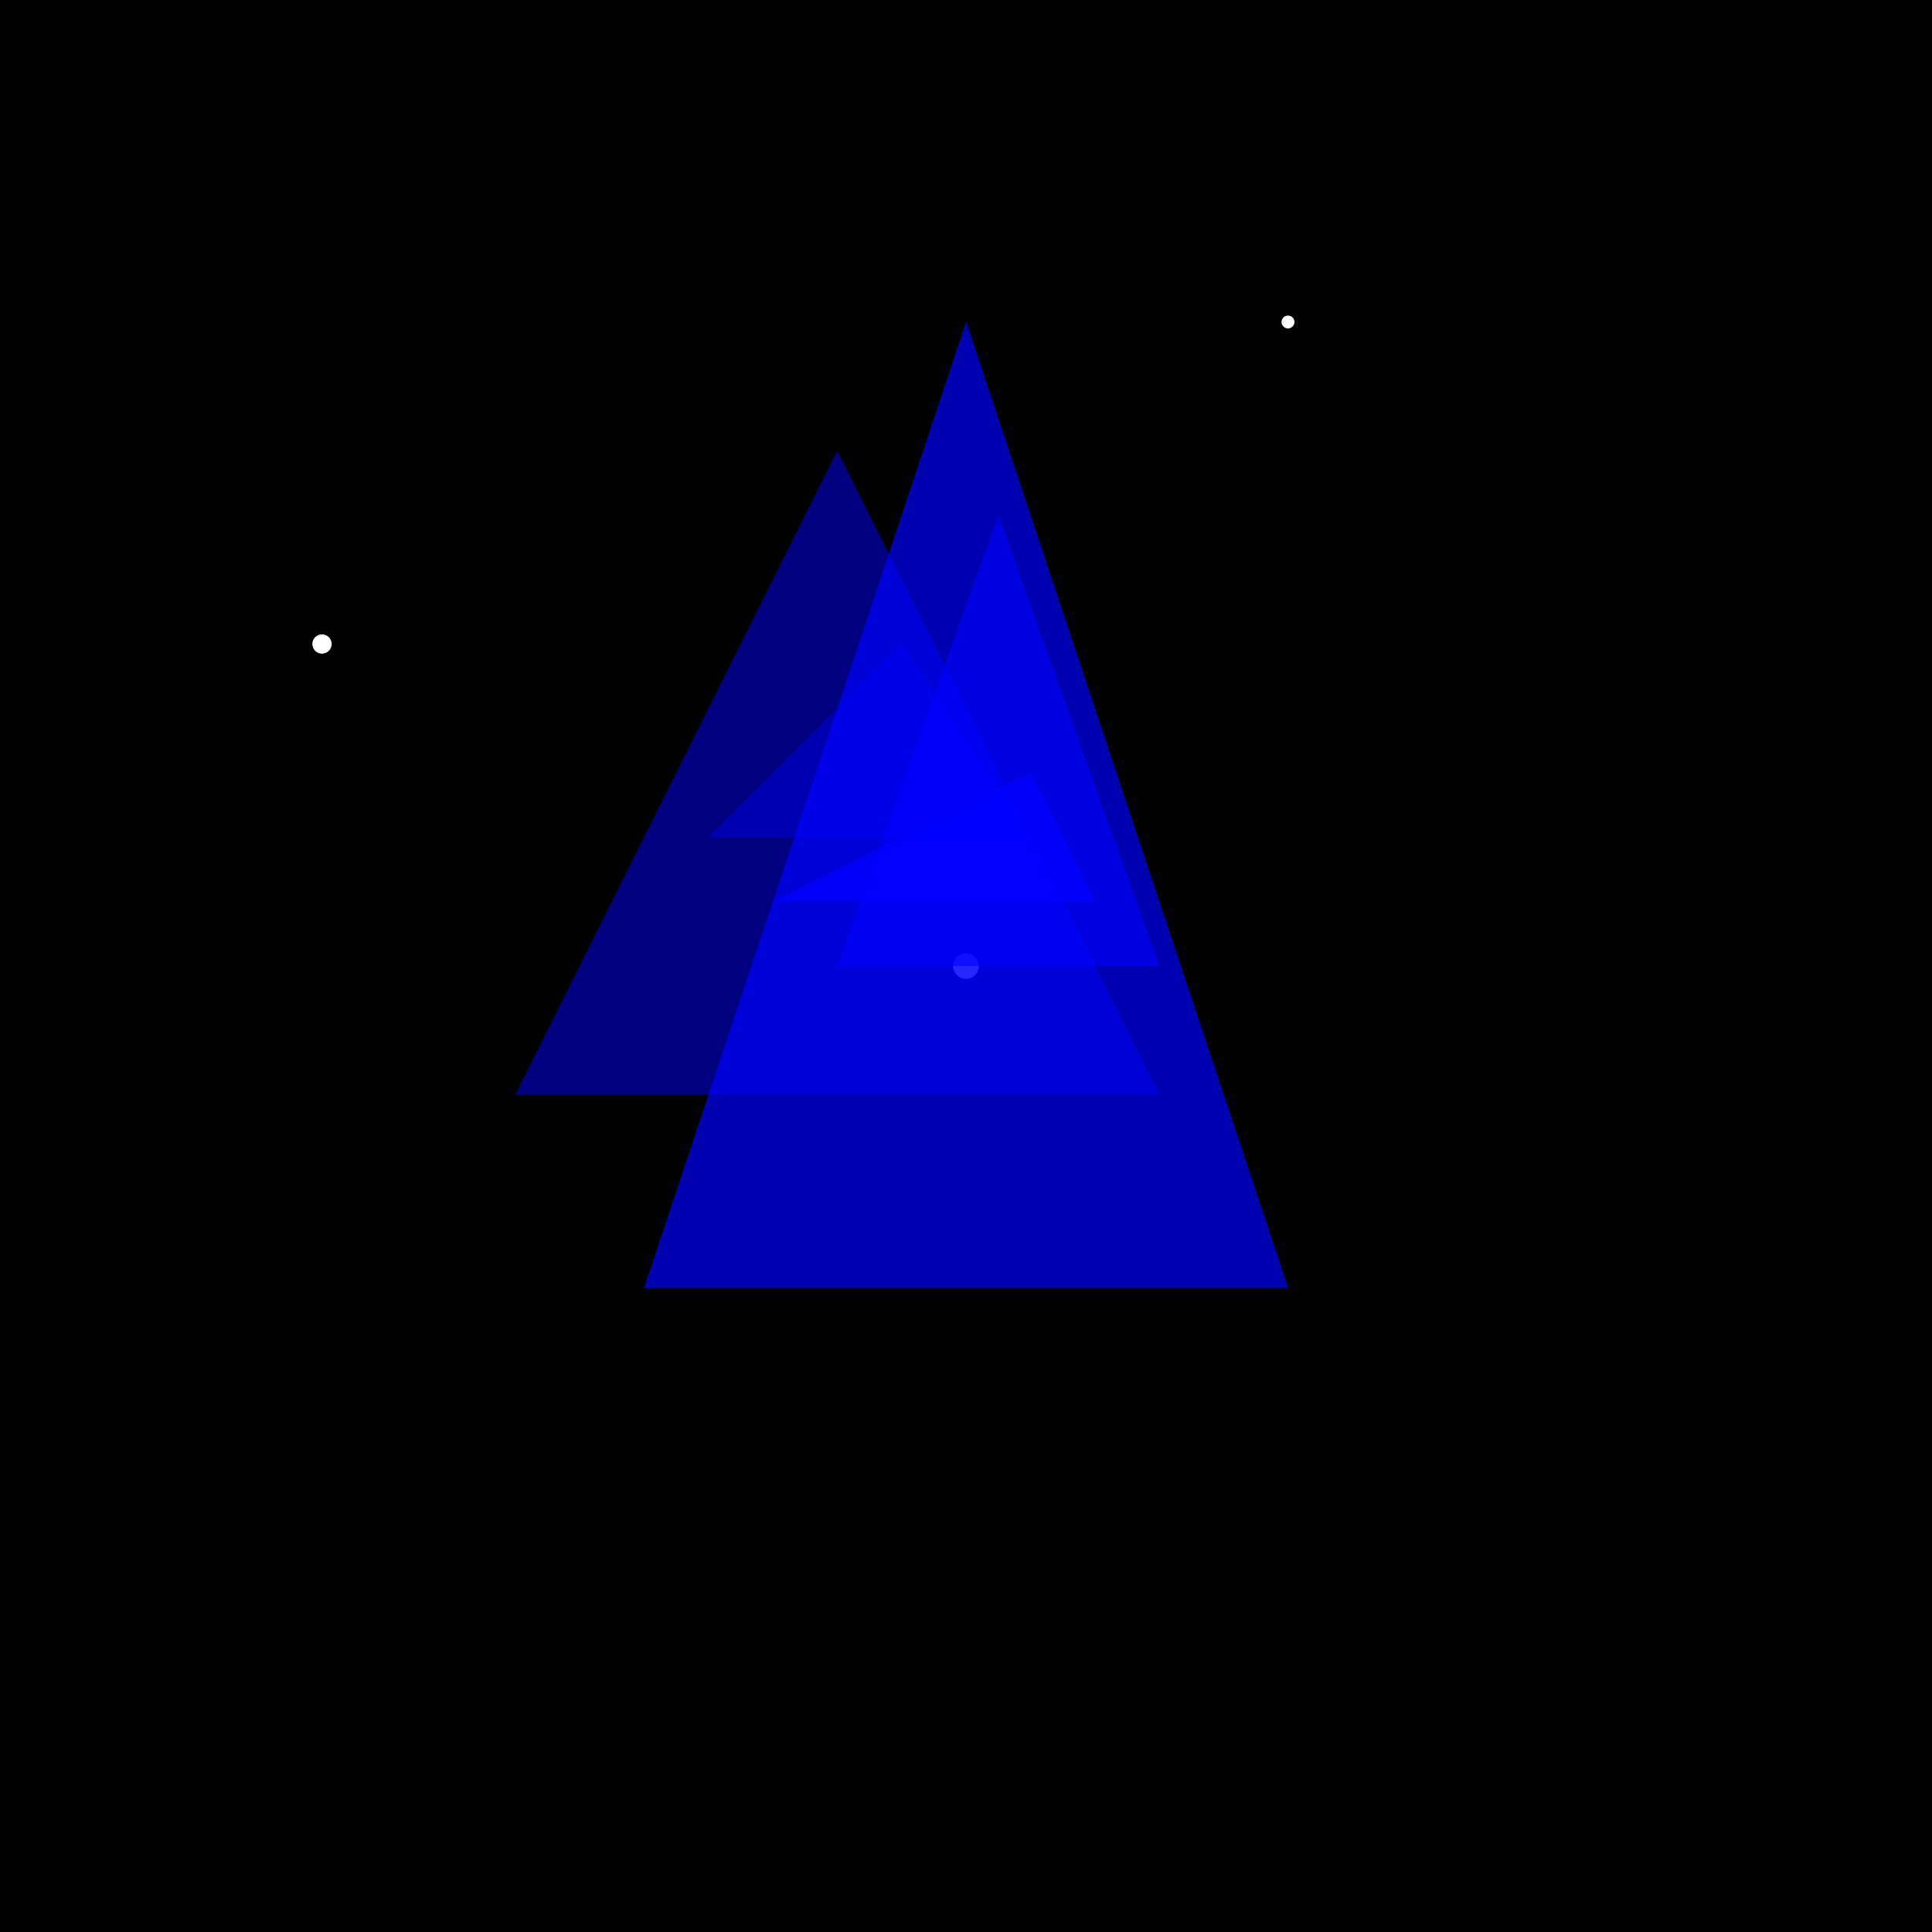
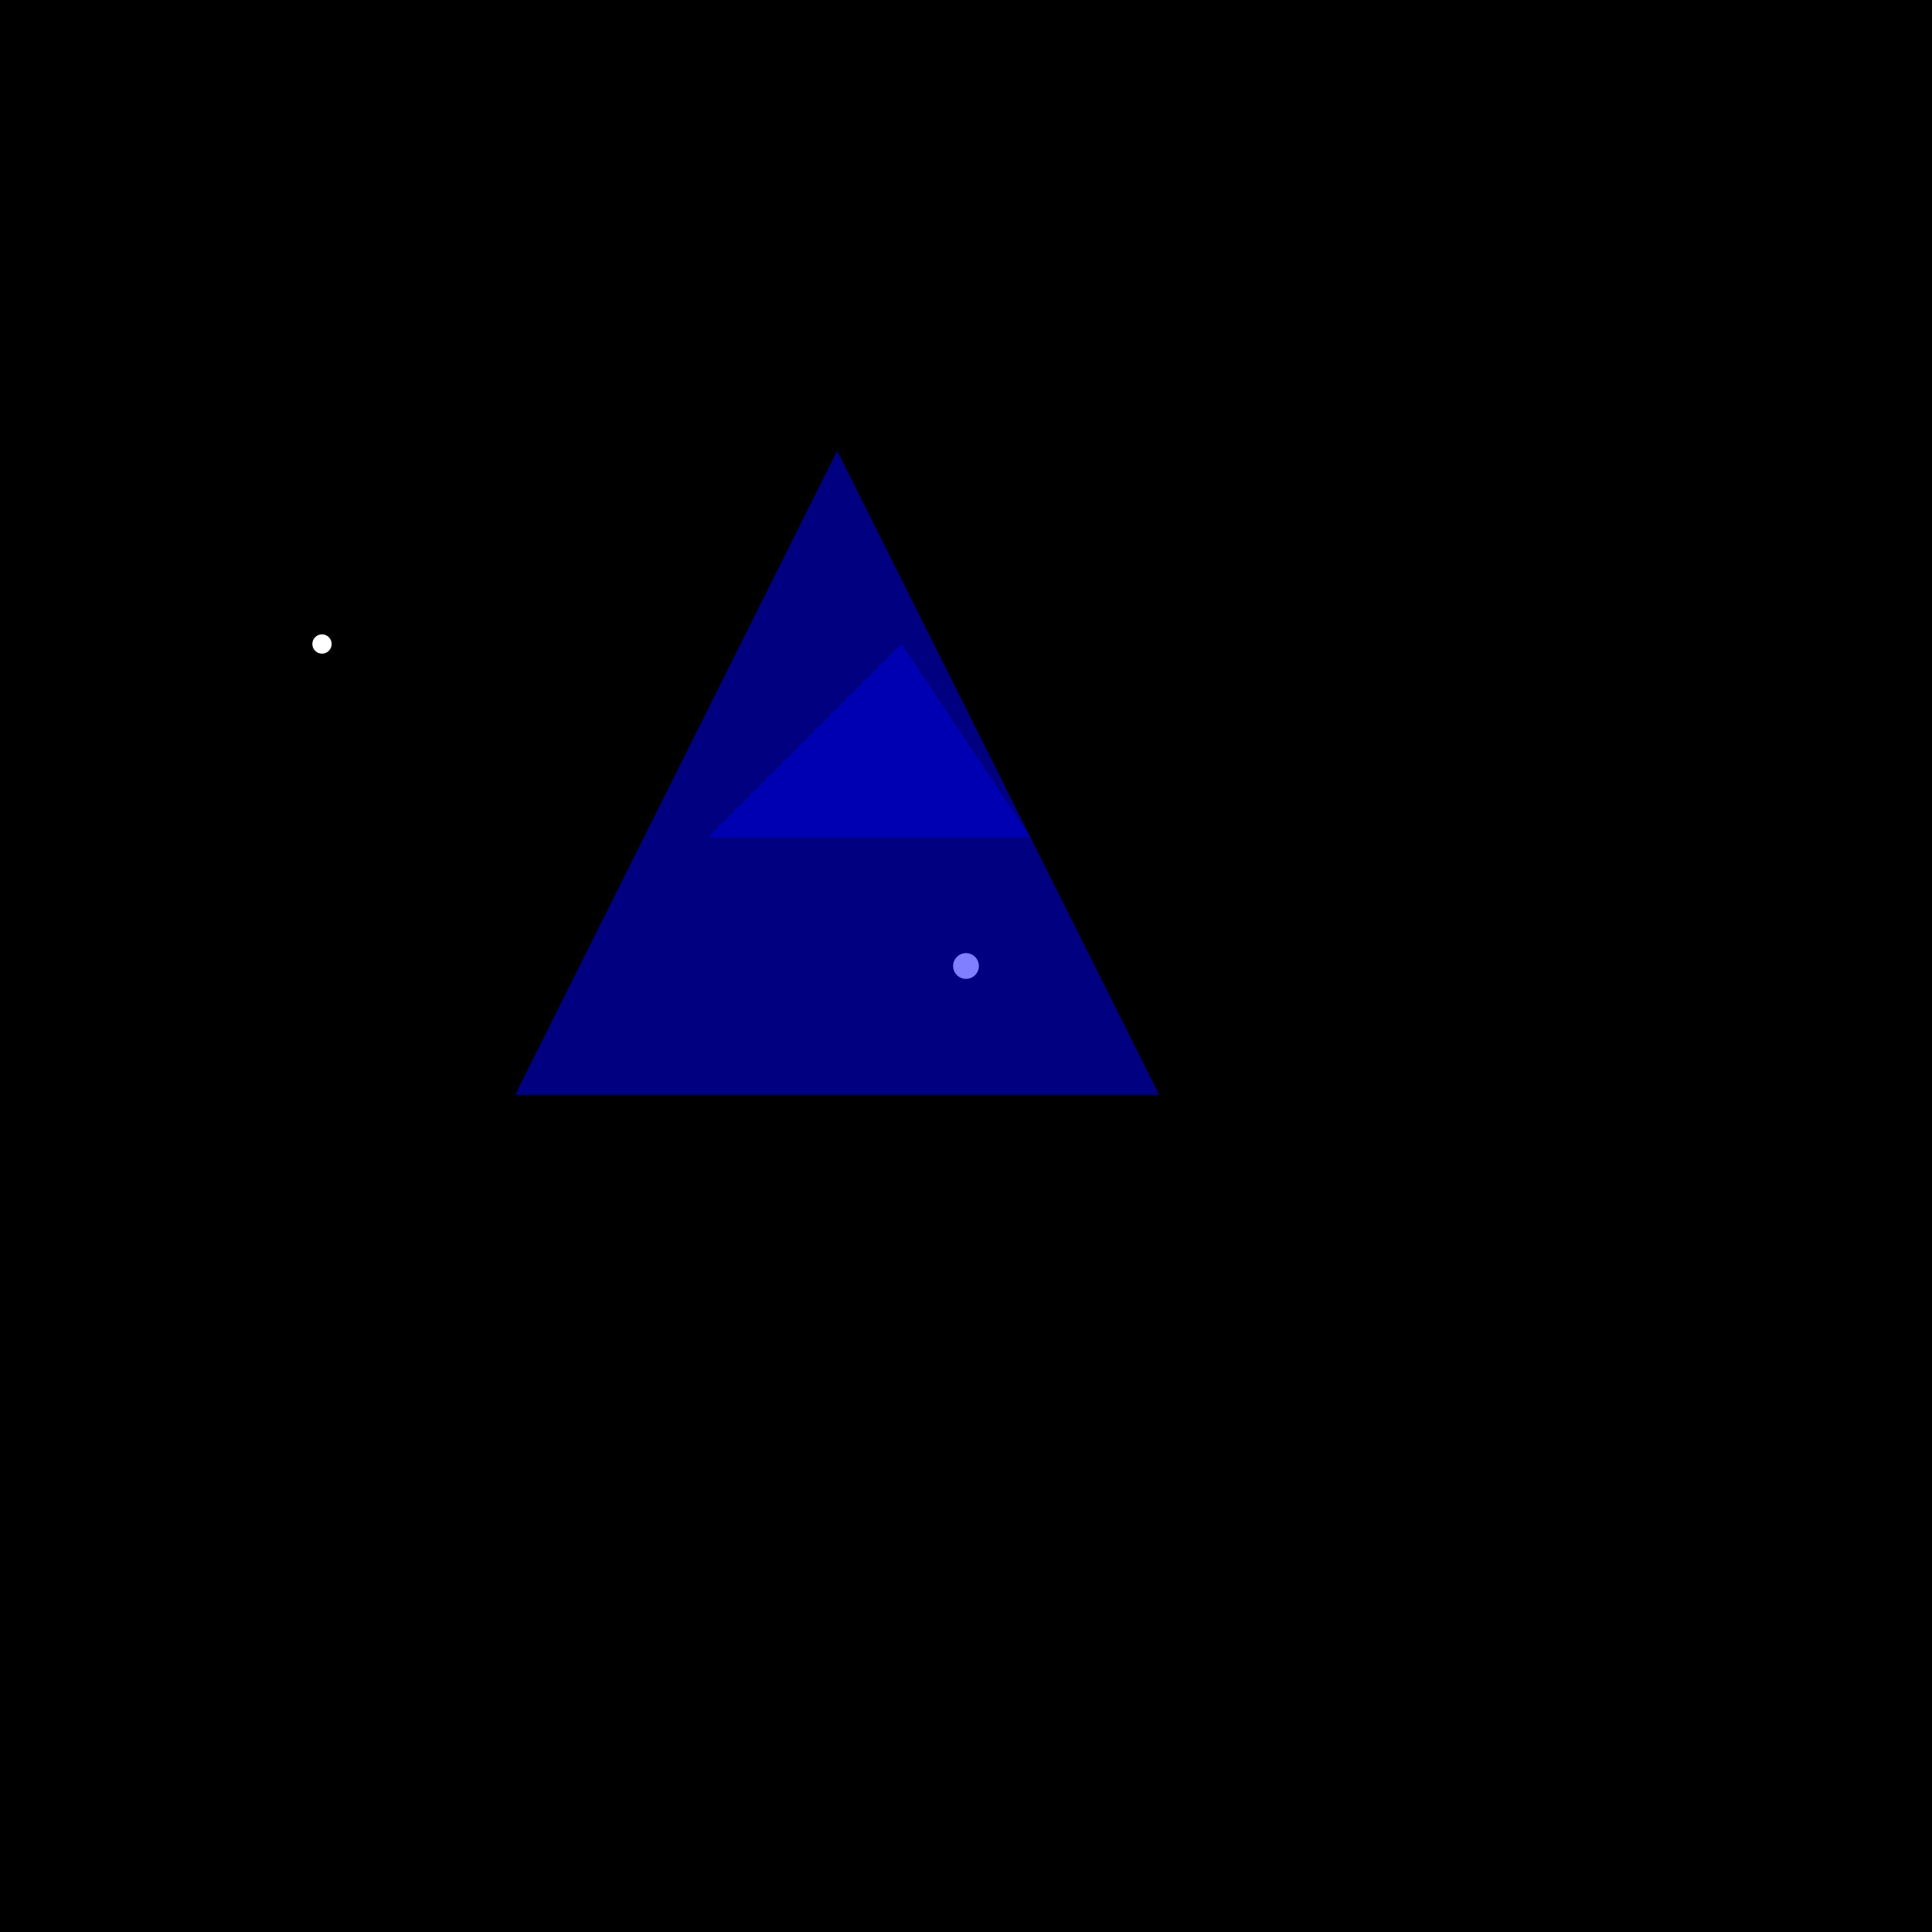
<svg xmlns="http://www.w3.org/2000/svg" viewBox="0 0 300 300">
  <rect width="300" height="300" fill="black" />
  <circle cx="150" cy="150" r="2" fill="white" />
  <circle cx="50" cy="100" r="1.5" fill="white" />
-   <circle cx="200" cy="50" r="1" fill="white" />
-   <polygon points="150,50 100,200 200,200" fill="rgba(0, 0, 255, 0.7)" />
  <polygon points="130,70 80,170 180,170" fill="rgba(0, 0, 255, 0.5)" />
-   <polygon points="155,80 130,150 180,150" fill="rgba(0, 0, 255, 0.6)" />
-   <polygon points="160,120 120,140 170,140" fill="rgba(0, 0, 255, 0.8)" />
  <polygon points="140,100 110,130 160,130" fill="rgba(0, 0, 255, 0.4)" />
</svg>